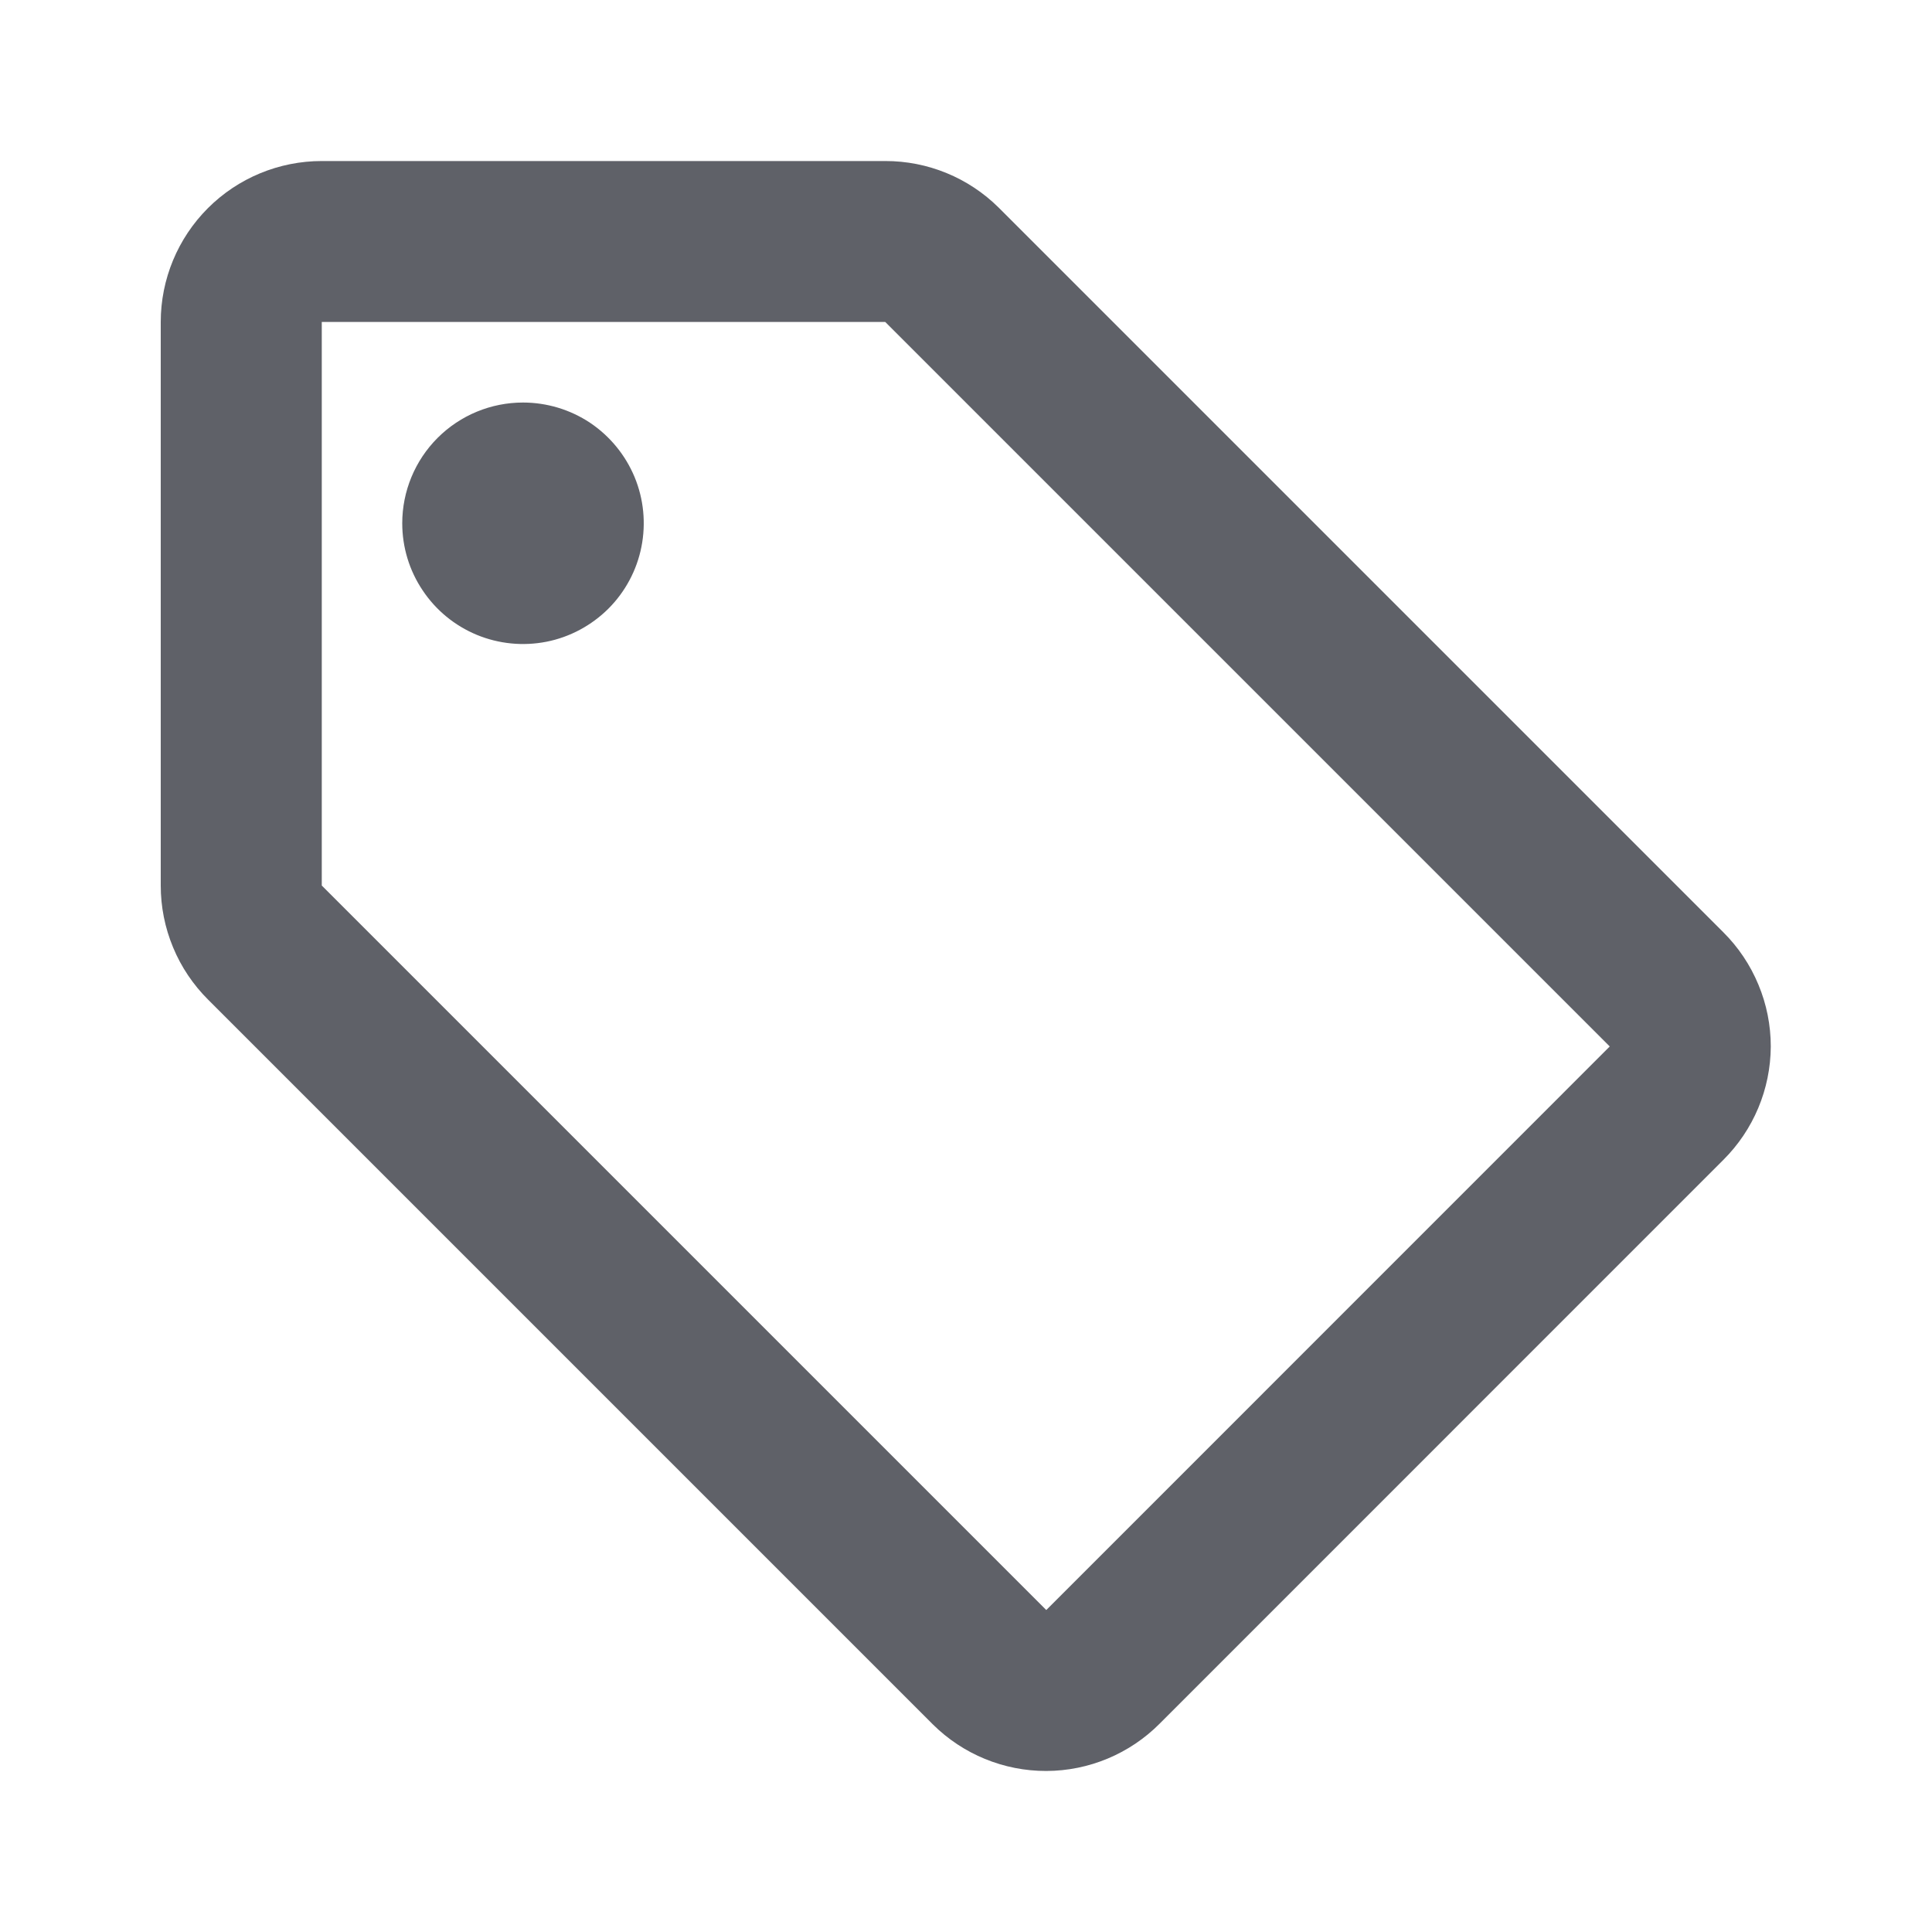
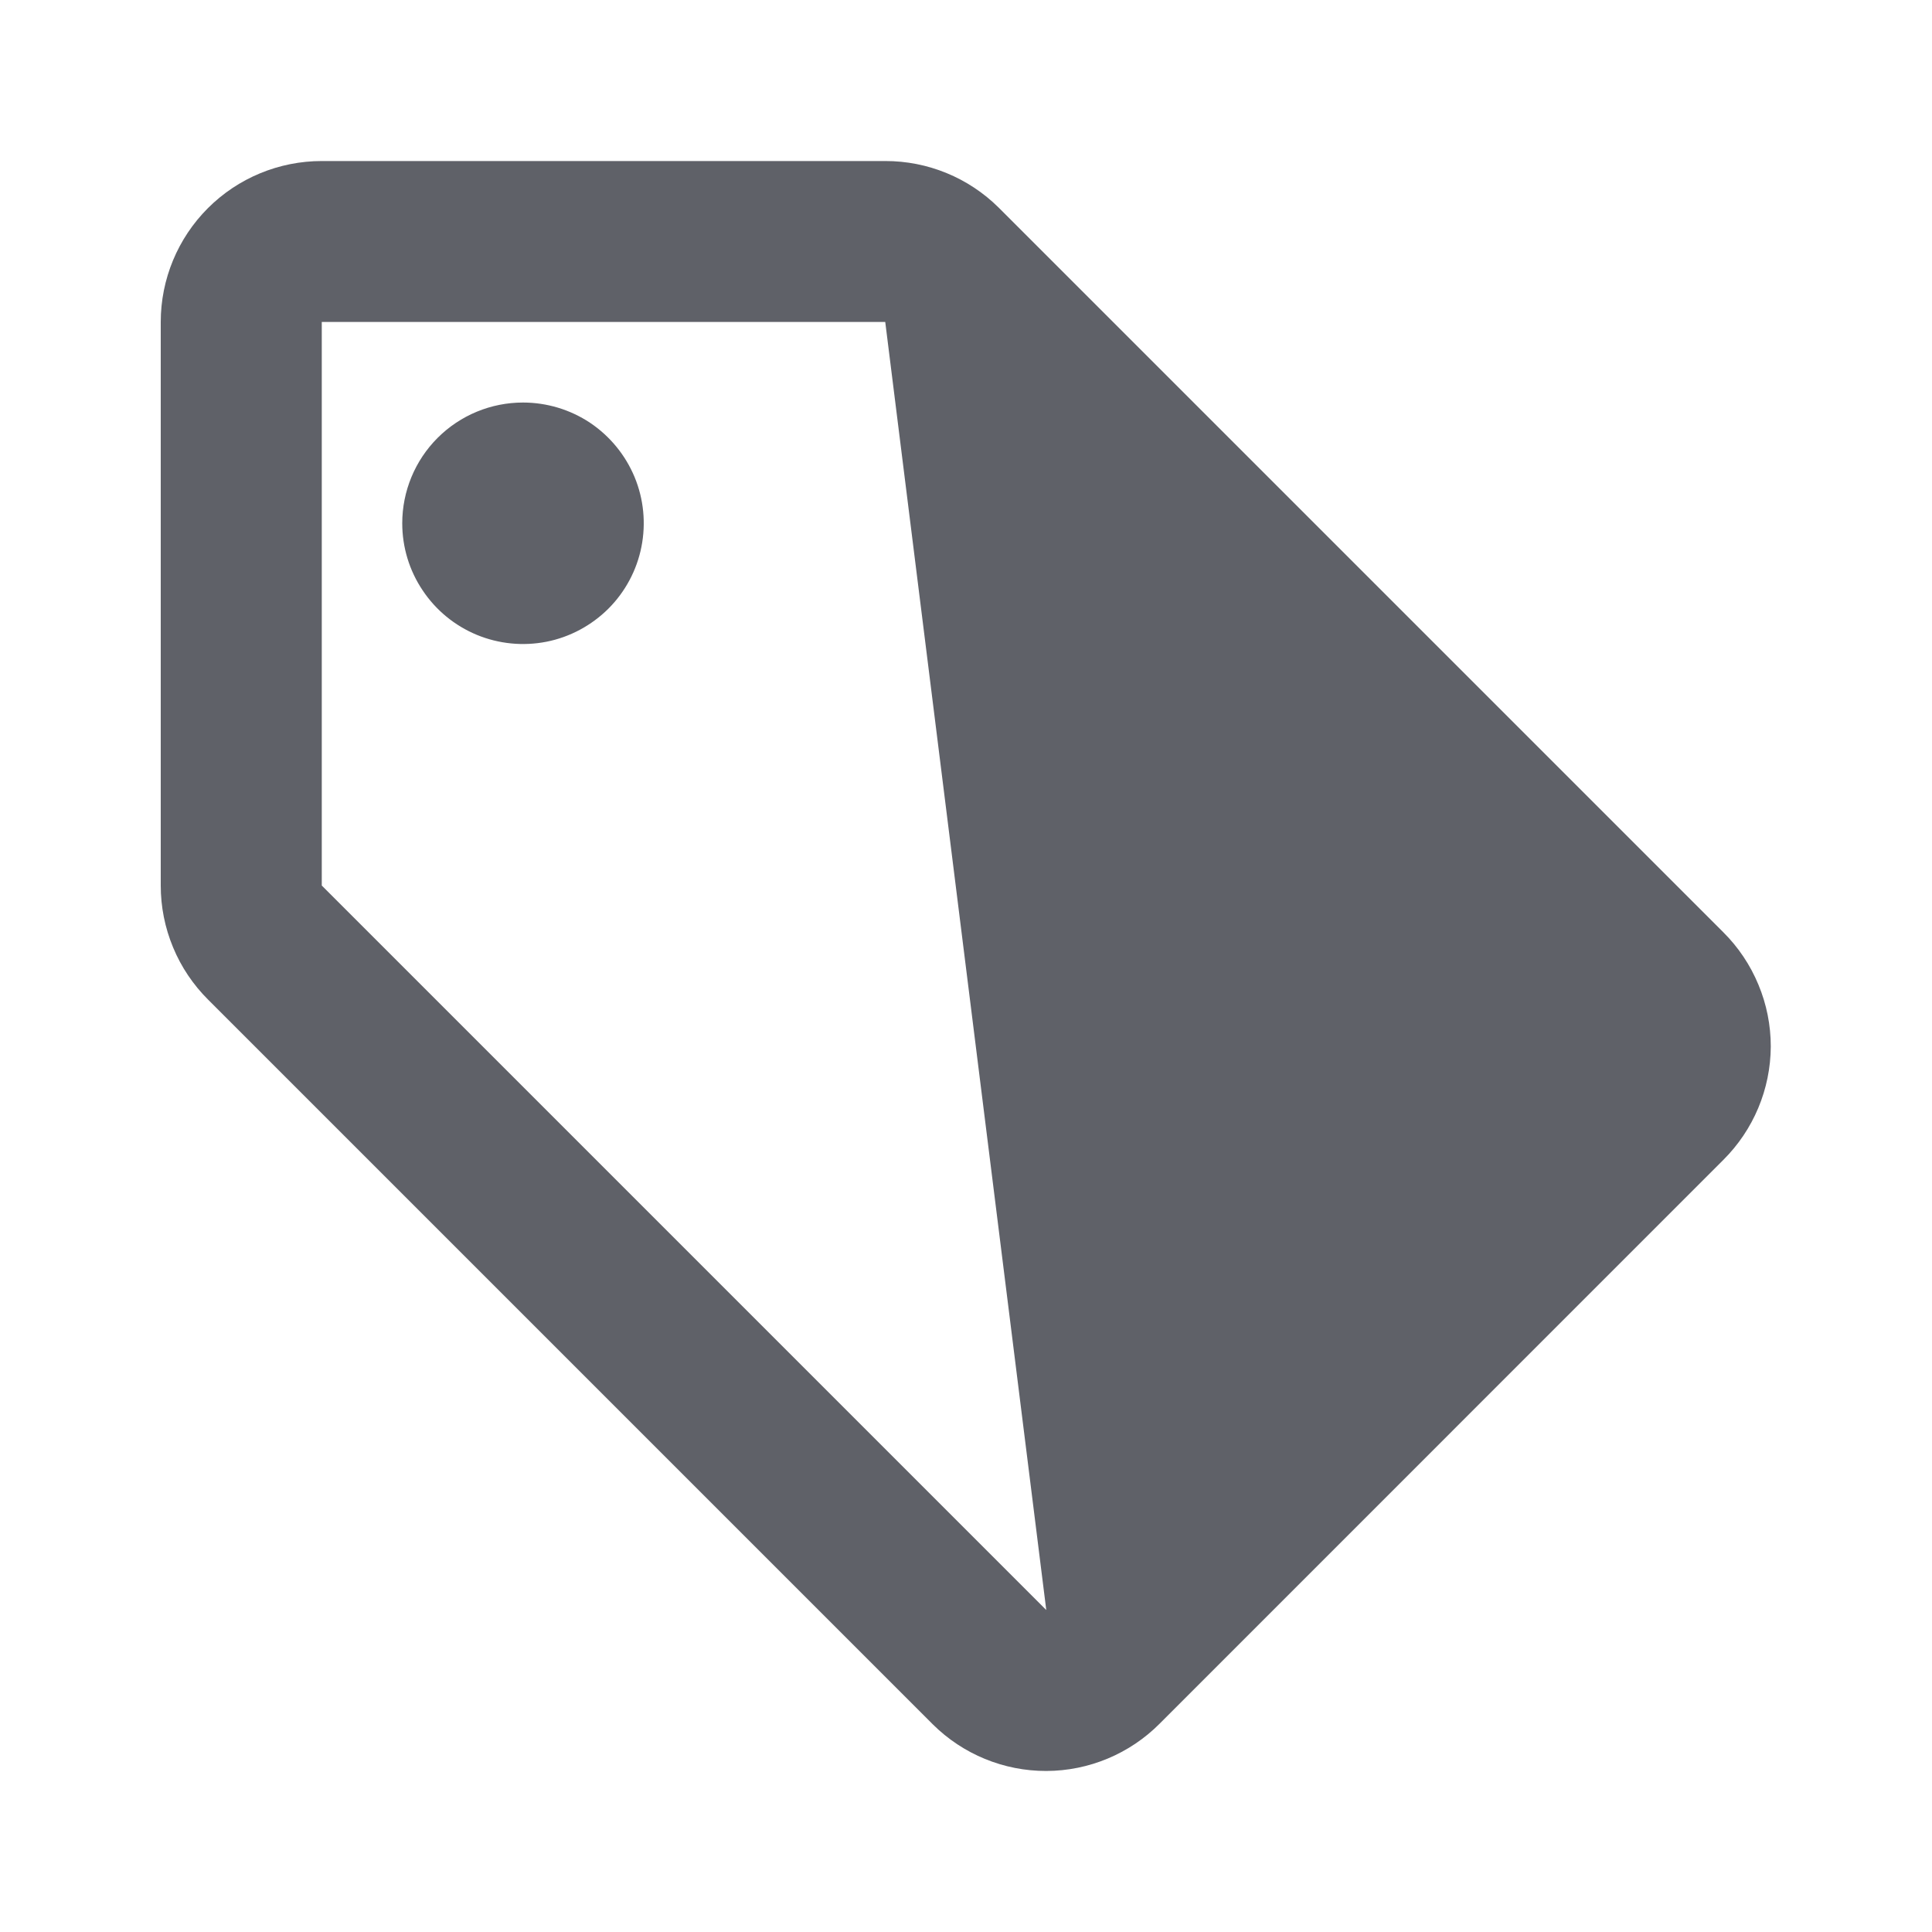
<svg xmlns="http://www.w3.org/2000/svg" width="20" height="20" viewBox="0 0 20 20" fill="none">
-   <path d="M17.839 9.65L10.339 2.15C10.027 1.84 9.604 1.666 9.164 1.667H3.331C2.889 1.667 2.465 1.842 2.152 2.155C1.84 2.467 1.664 2.891 1.664 3.333V9.167C1.664 9.387 1.707 9.604 1.792 9.808C1.876 10.011 2 10.195 2.156 10.35L9.656 17.85C9.968 18.16 10.391 18.334 10.831 18.333C11.272 18.332 11.695 18.155 12.006 17.842L17.839 12.008C18.152 11.697 18.329 11.275 18.331 10.833C18.331 10.614 18.288 10.396 18.203 10.193C18.119 9.99 17.995 9.805 17.839 9.65ZM10.831 16.667L3.331 9.167V3.333H9.164L16.664 10.833M5.414 4.167C5.661 4.167 5.903 4.24 6.109 4.377C6.314 4.515 6.474 4.71 6.569 4.938C6.664 5.167 6.688 5.418 6.64 5.661C6.592 5.903 6.473 6.126 6.298 6.301C6.123 6.475 5.9 6.595 5.658 6.643C5.415 6.691 5.164 6.666 4.936 6.572C4.707 6.477 4.512 6.317 4.375 6.111C4.237 5.906 4.164 5.664 4.164 5.417C4.164 5.085 4.296 4.767 4.53 4.533C4.765 4.298 5.083 4.167 5.414 4.167Z" fill="#5F6168" />
+   <path d="M17.839 9.65L10.339 2.15C10.027 1.84 9.604 1.666 9.164 1.667H3.331C2.889 1.667 2.465 1.842 2.152 2.155C1.84 2.467 1.664 2.891 1.664 3.333V9.167C1.664 9.387 1.707 9.604 1.792 9.808C1.876 10.011 2 10.195 2.156 10.35L9.656 17.85C9.968 18.16 10.391 18.334 10.831 18.333C11.272 18.332 11.695 18.155 12.006 17.842L17.839 12.008C18.152 11.697 18.329 11.275 18.331 10.833C18.331 10.614 18.288 10.396 18.203 10.193C18.119 9.99 17.995 9.805 17.839 9.65ZM10.831 16.667L3.331 9.167V3.333H9.164M5.414 4.167C5.661 4.167 5.903 4.24 6.109 4.377C6.314 4.515 6.474 4.71 6.569 4.938C6.664 5.167 6.688 5.418 6.64 5.661C6.592 5.903 6.473 6.126 6.298 6.301C6.123 6.475 5.9 6.595 5.658 6.643C5.415 6.691 5.164 6.666 4.936 6.572C4.707 6.477 4.512 6.317 4.375 6.111C4.237 5.906 4.164 5.664 4.164 5.417C4.164 5.085 4.296 4.767 4.53 4.533C4.765 4.298 5.083 4.167 5.414 4.167Z" fill="#5F6168" />
</svg>